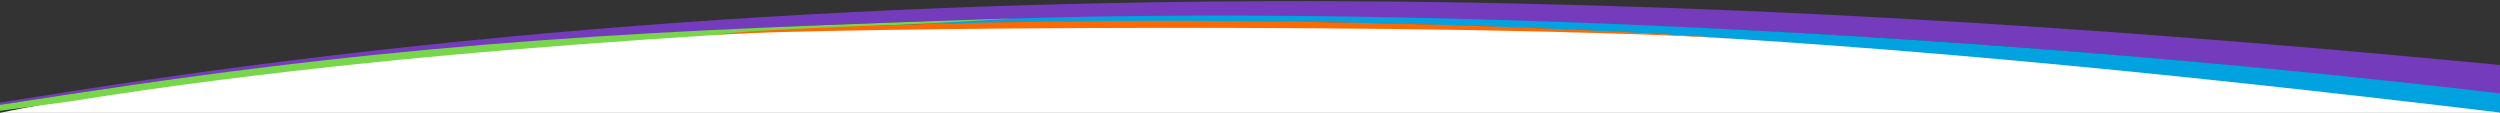
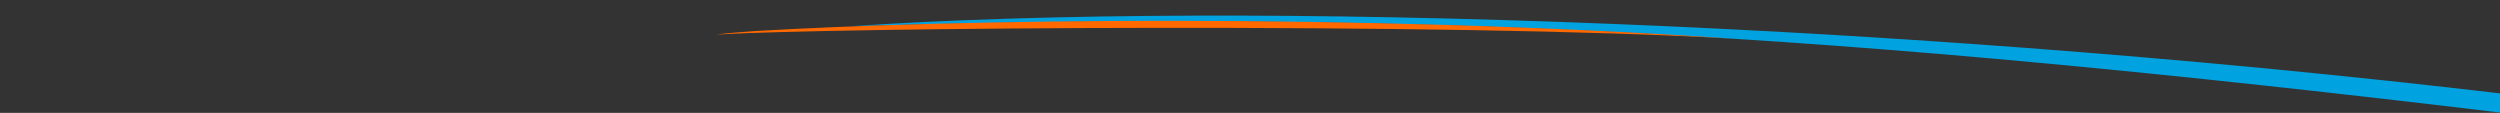
<svg xmlns="http://www.w3.org/2000/svg" id="color-band" viewBox="0 0 1440 65">
  <rect x="0" y="0" width="1440" height="65" fill="#333333" stroke="none" />
  <style>.st0{fill:#fff}.st0,.st1,.st2,.st3,.st4{fill-rule:evenodd;clip-rule:evenodd}.st1{fill:#753bbd}.st2{fill:#00a3e0}.st3{fill:#78d64b}.st4{fill:#ff6900}</style>
-   <path class="st0" d="M0 65h1440.6c.1 0 .1-.1 0-.1C1364.6 36.1 489.7-35.7 0 65z" />
-   <path id="Rectangle" class="st1" d="M1479.8 41.3c-369.6-36.4-895-74.4-1440 11.5s-297.3 47.9 0 1.5 823-73 1440 5 369.5 18.4 0-18z" />
  <path id="Rectangle-Copy-3" class="st2" d="M1479.8 58.6C1109.3 12.5 717-.1 489.7 15.1c354.1-10.1 597.1 6.6 990.1 54.5s370.5 35.1 0-11z" />
-   <path id="Rectangle-Copy-2" class="st3" d="M583.1 10.6C378.3 17.4 246.5 22.8 39.8 54.3s-135.2 22.3 0 4.2c226.6-36.5 481.3-43 543.3-47.9z" />
  <path id="Rectangle-Copy-4" class="st4" d="M999.3 22.3c-221-14.9-452.5-11.1-564.5-4.4 0 0-17.6 1.2-22 2 62.8-3.9 421-7.2 586.5 2.4z" />
</svg>